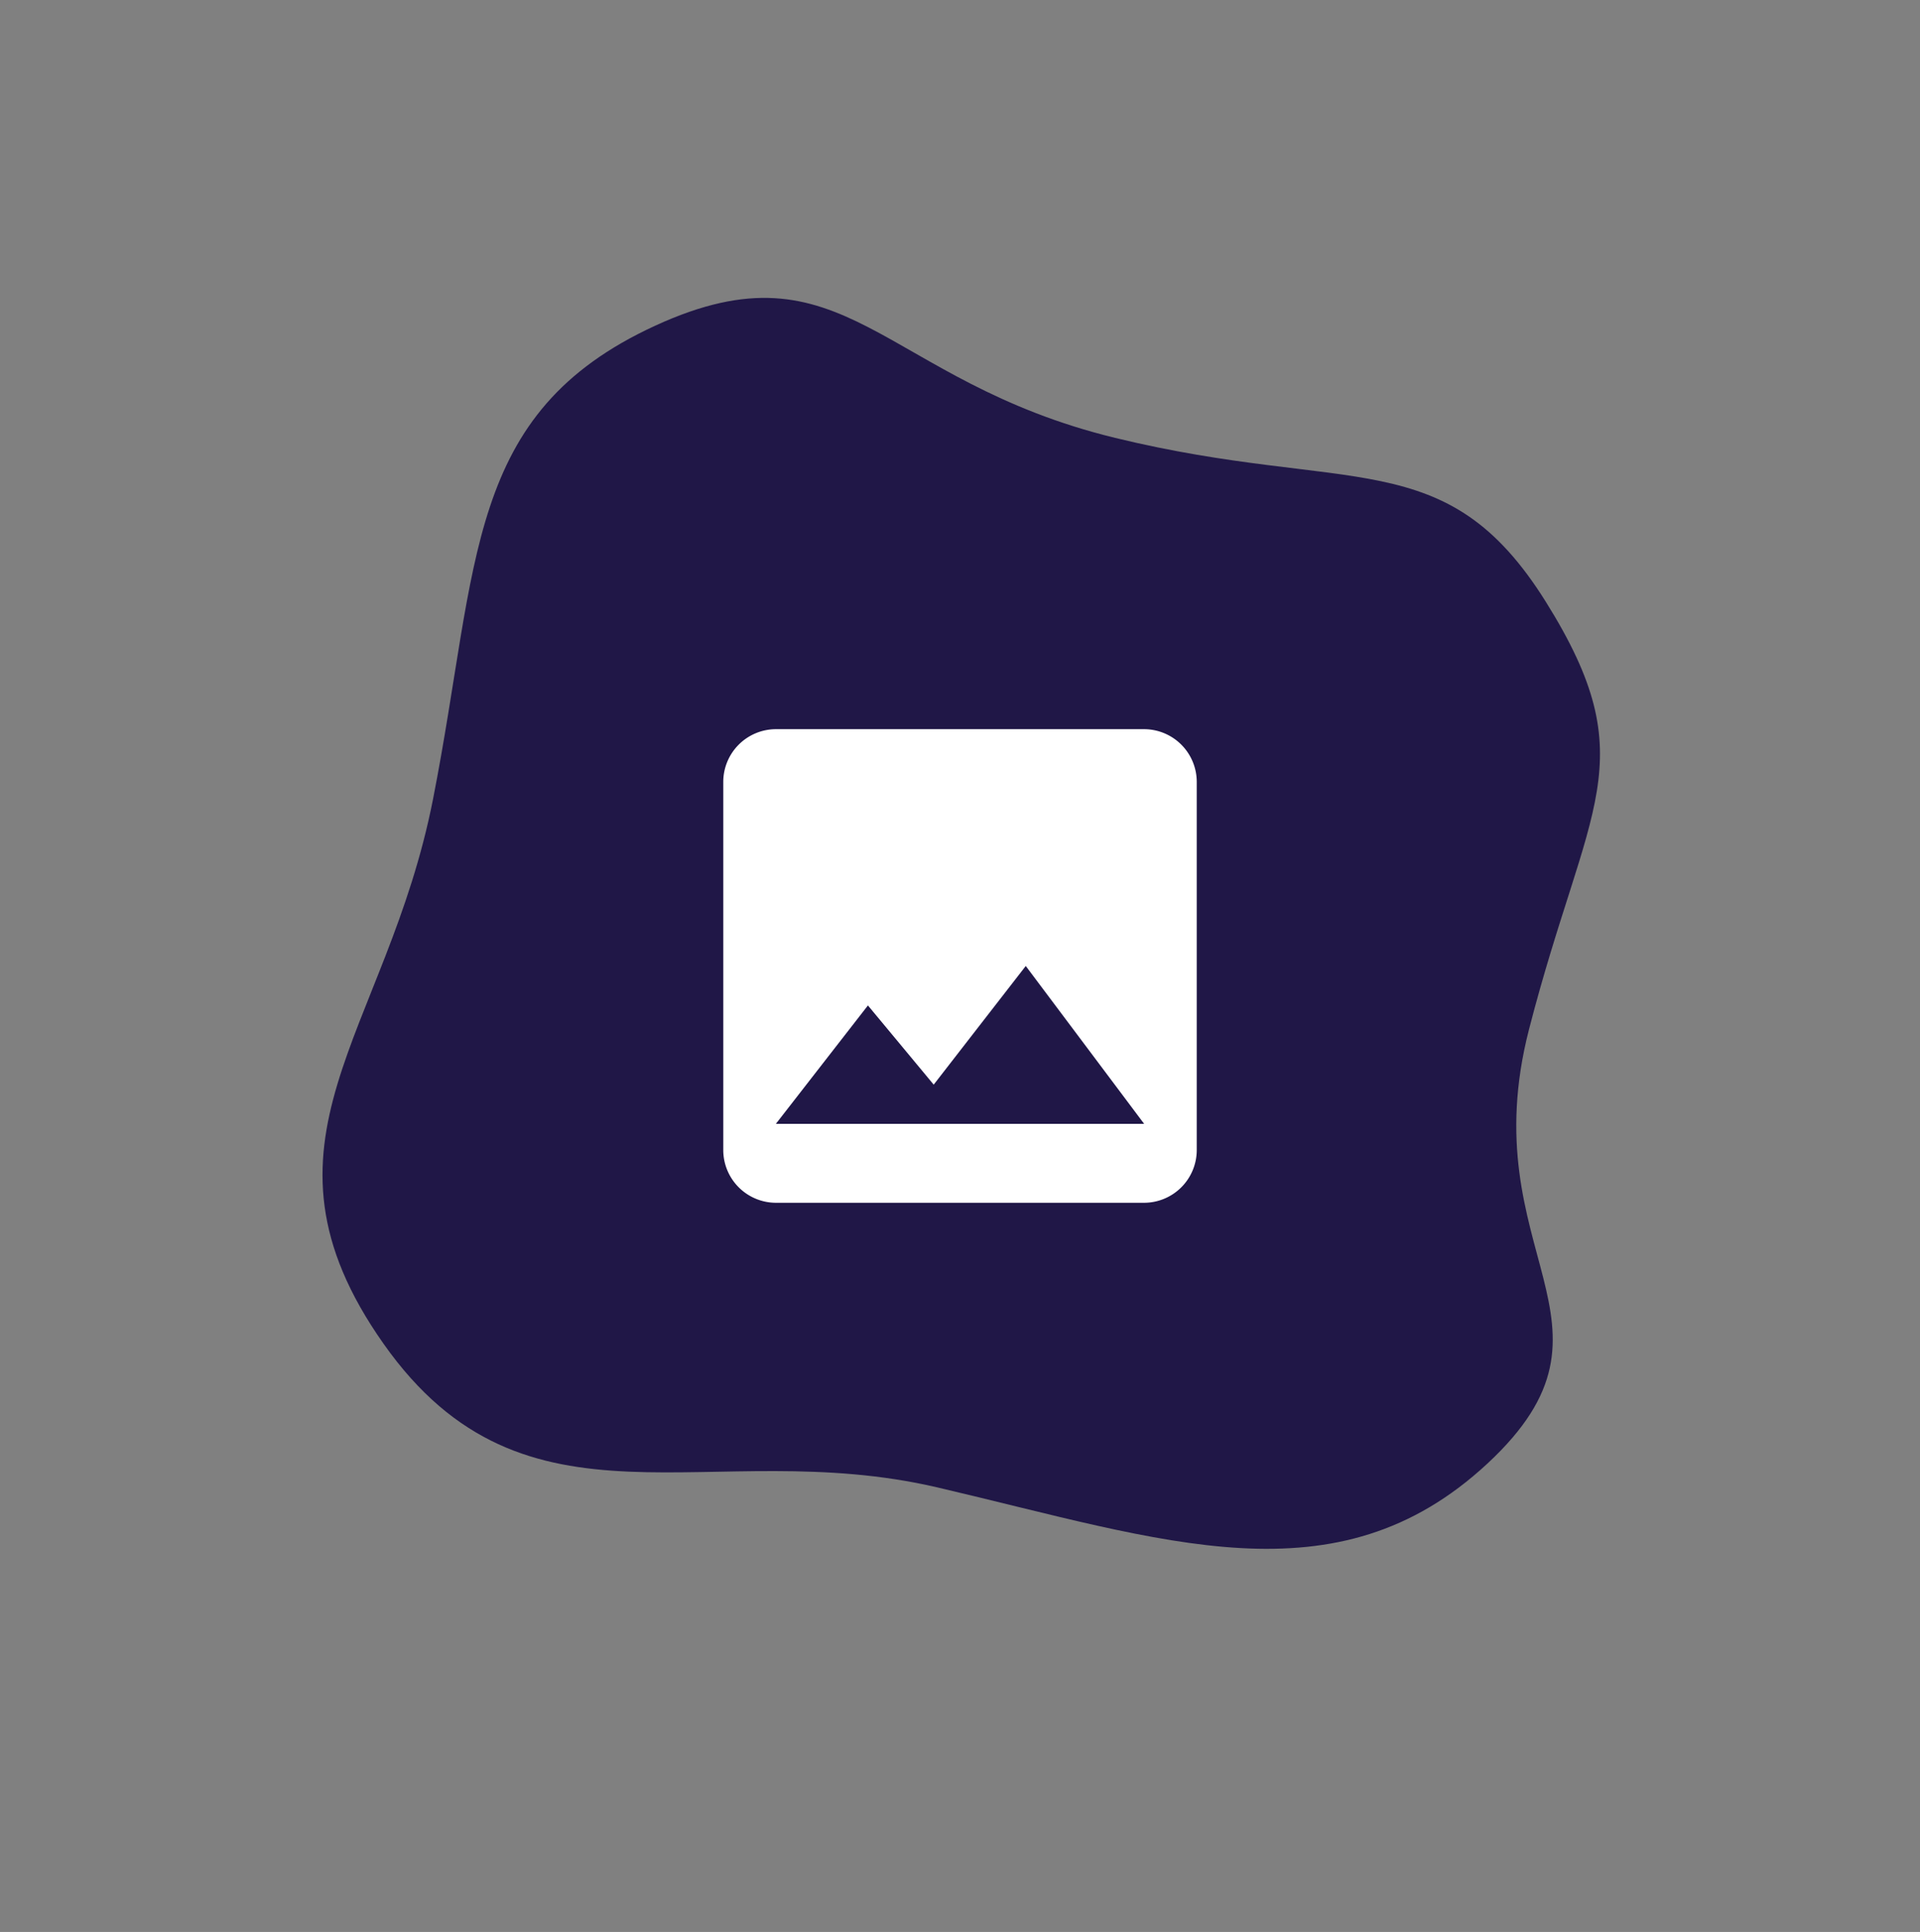
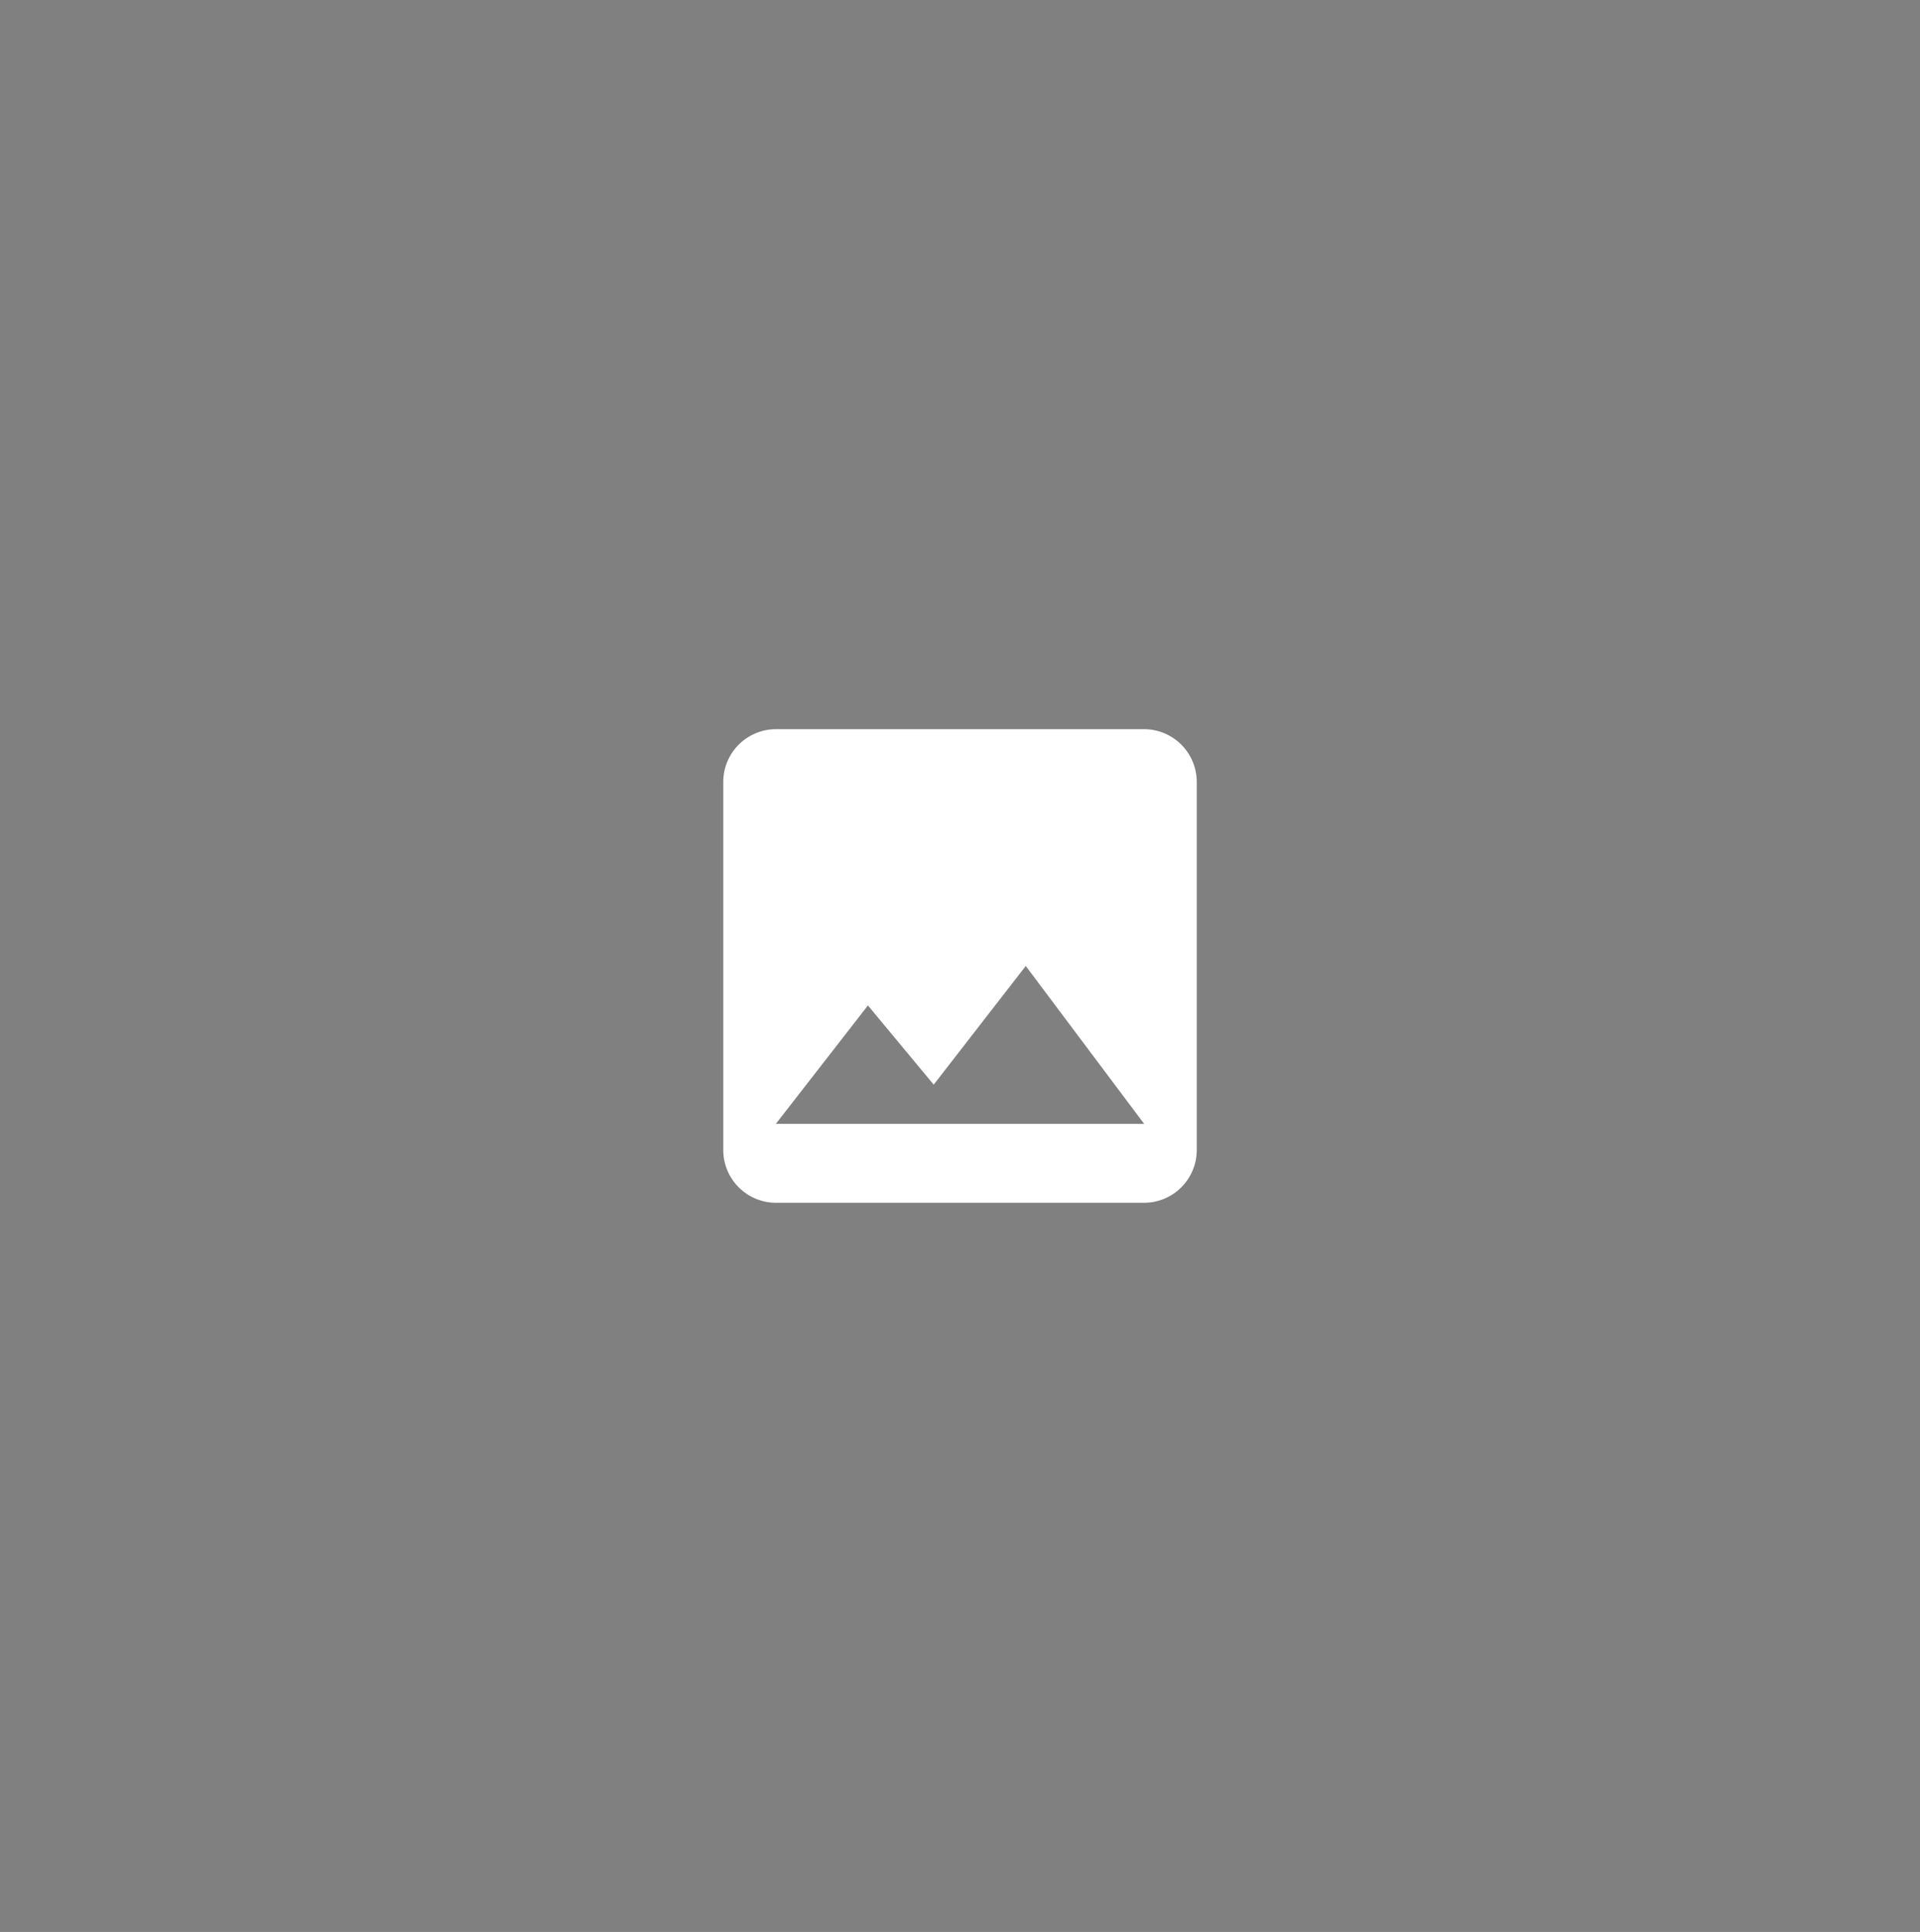
<svg xmlns="http://www.w3.org/2000/svg" width="342.753" height="344.801" viewBox="0 0 342.753 344.801">
  <rect x="0" y="0" width="342.753" height="344.801" fill="#808080" stroke="none" />
  <g id="Groupe_64" data-name="Groupe 64" transform="translate(-1386.609 -1093)">
    <g id="Composant_5_3" data-name="Composant 5 – 3" transform="translate(1386.609 1093)">
-       <path id="Tracé_14090" data-name="Tracé 14090" d="M175.886,49.582C146.54,20.105,126.574-5.835,90.315,1.149S73.088,34.315,42.973,62.937,0,92.286,0,126.02s19.6,34.761,49.717,65.6,21.823,55.7,59.007,60.473,49.042-19.266,78.386-50.617,61.475-33.657,59.02-77.785S205.231,79.057,175.886,49.582Z" transform="translate(342.753 214.301) rotate(148)" fill="#201747" />
-     </g>
+       </g>
    <path id="Icon_material-photo" data-name="Icon material-photo" d="M89.024,79.632V13.892A9.419,9.419,0,0,0,79.632,4.5H13.892A9.419,9.419,0,0,0,4.5,13.892V79.632a9.419,9.419,0,0,0,9.392,9.392H79.632A9.419,9.419,0,0,0,89.024,79.632Zm-58.7-25.827L42.066,67.94,58.5,46.762,79.632,74.936H13.892Z" transform="translate(1511.225 1218.639)" fill="#fff" />
  </g>
</svg>